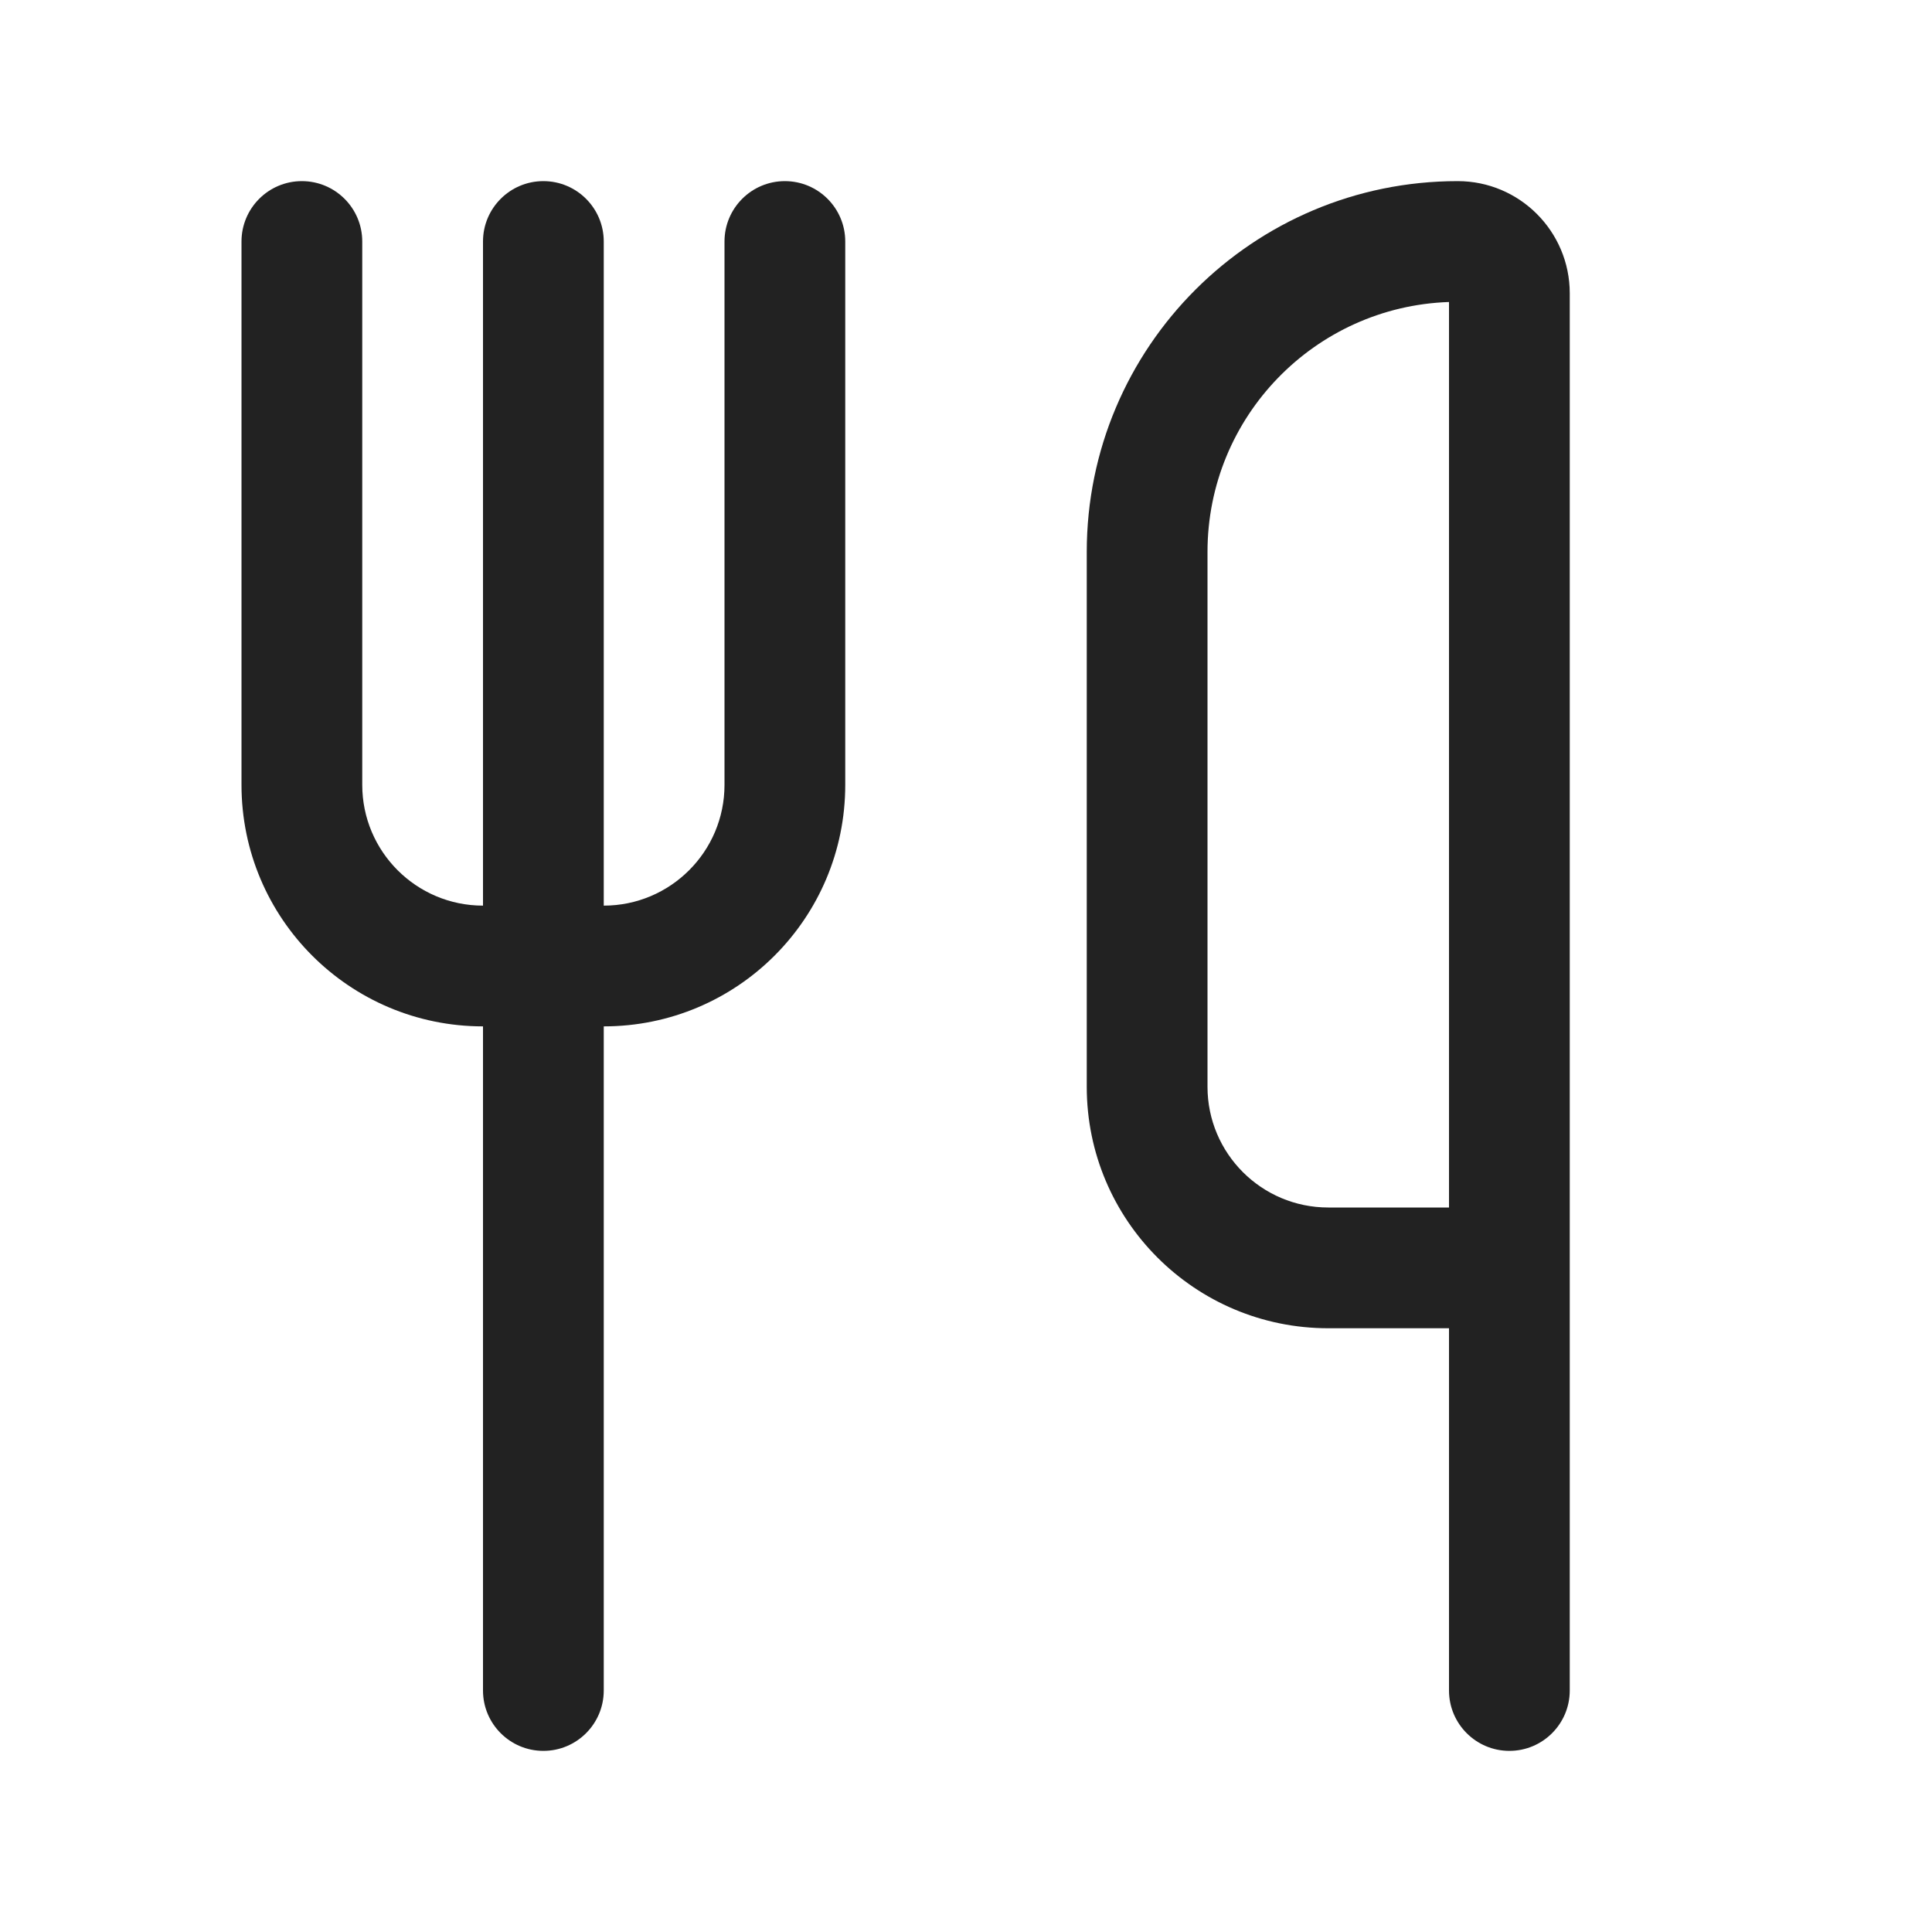
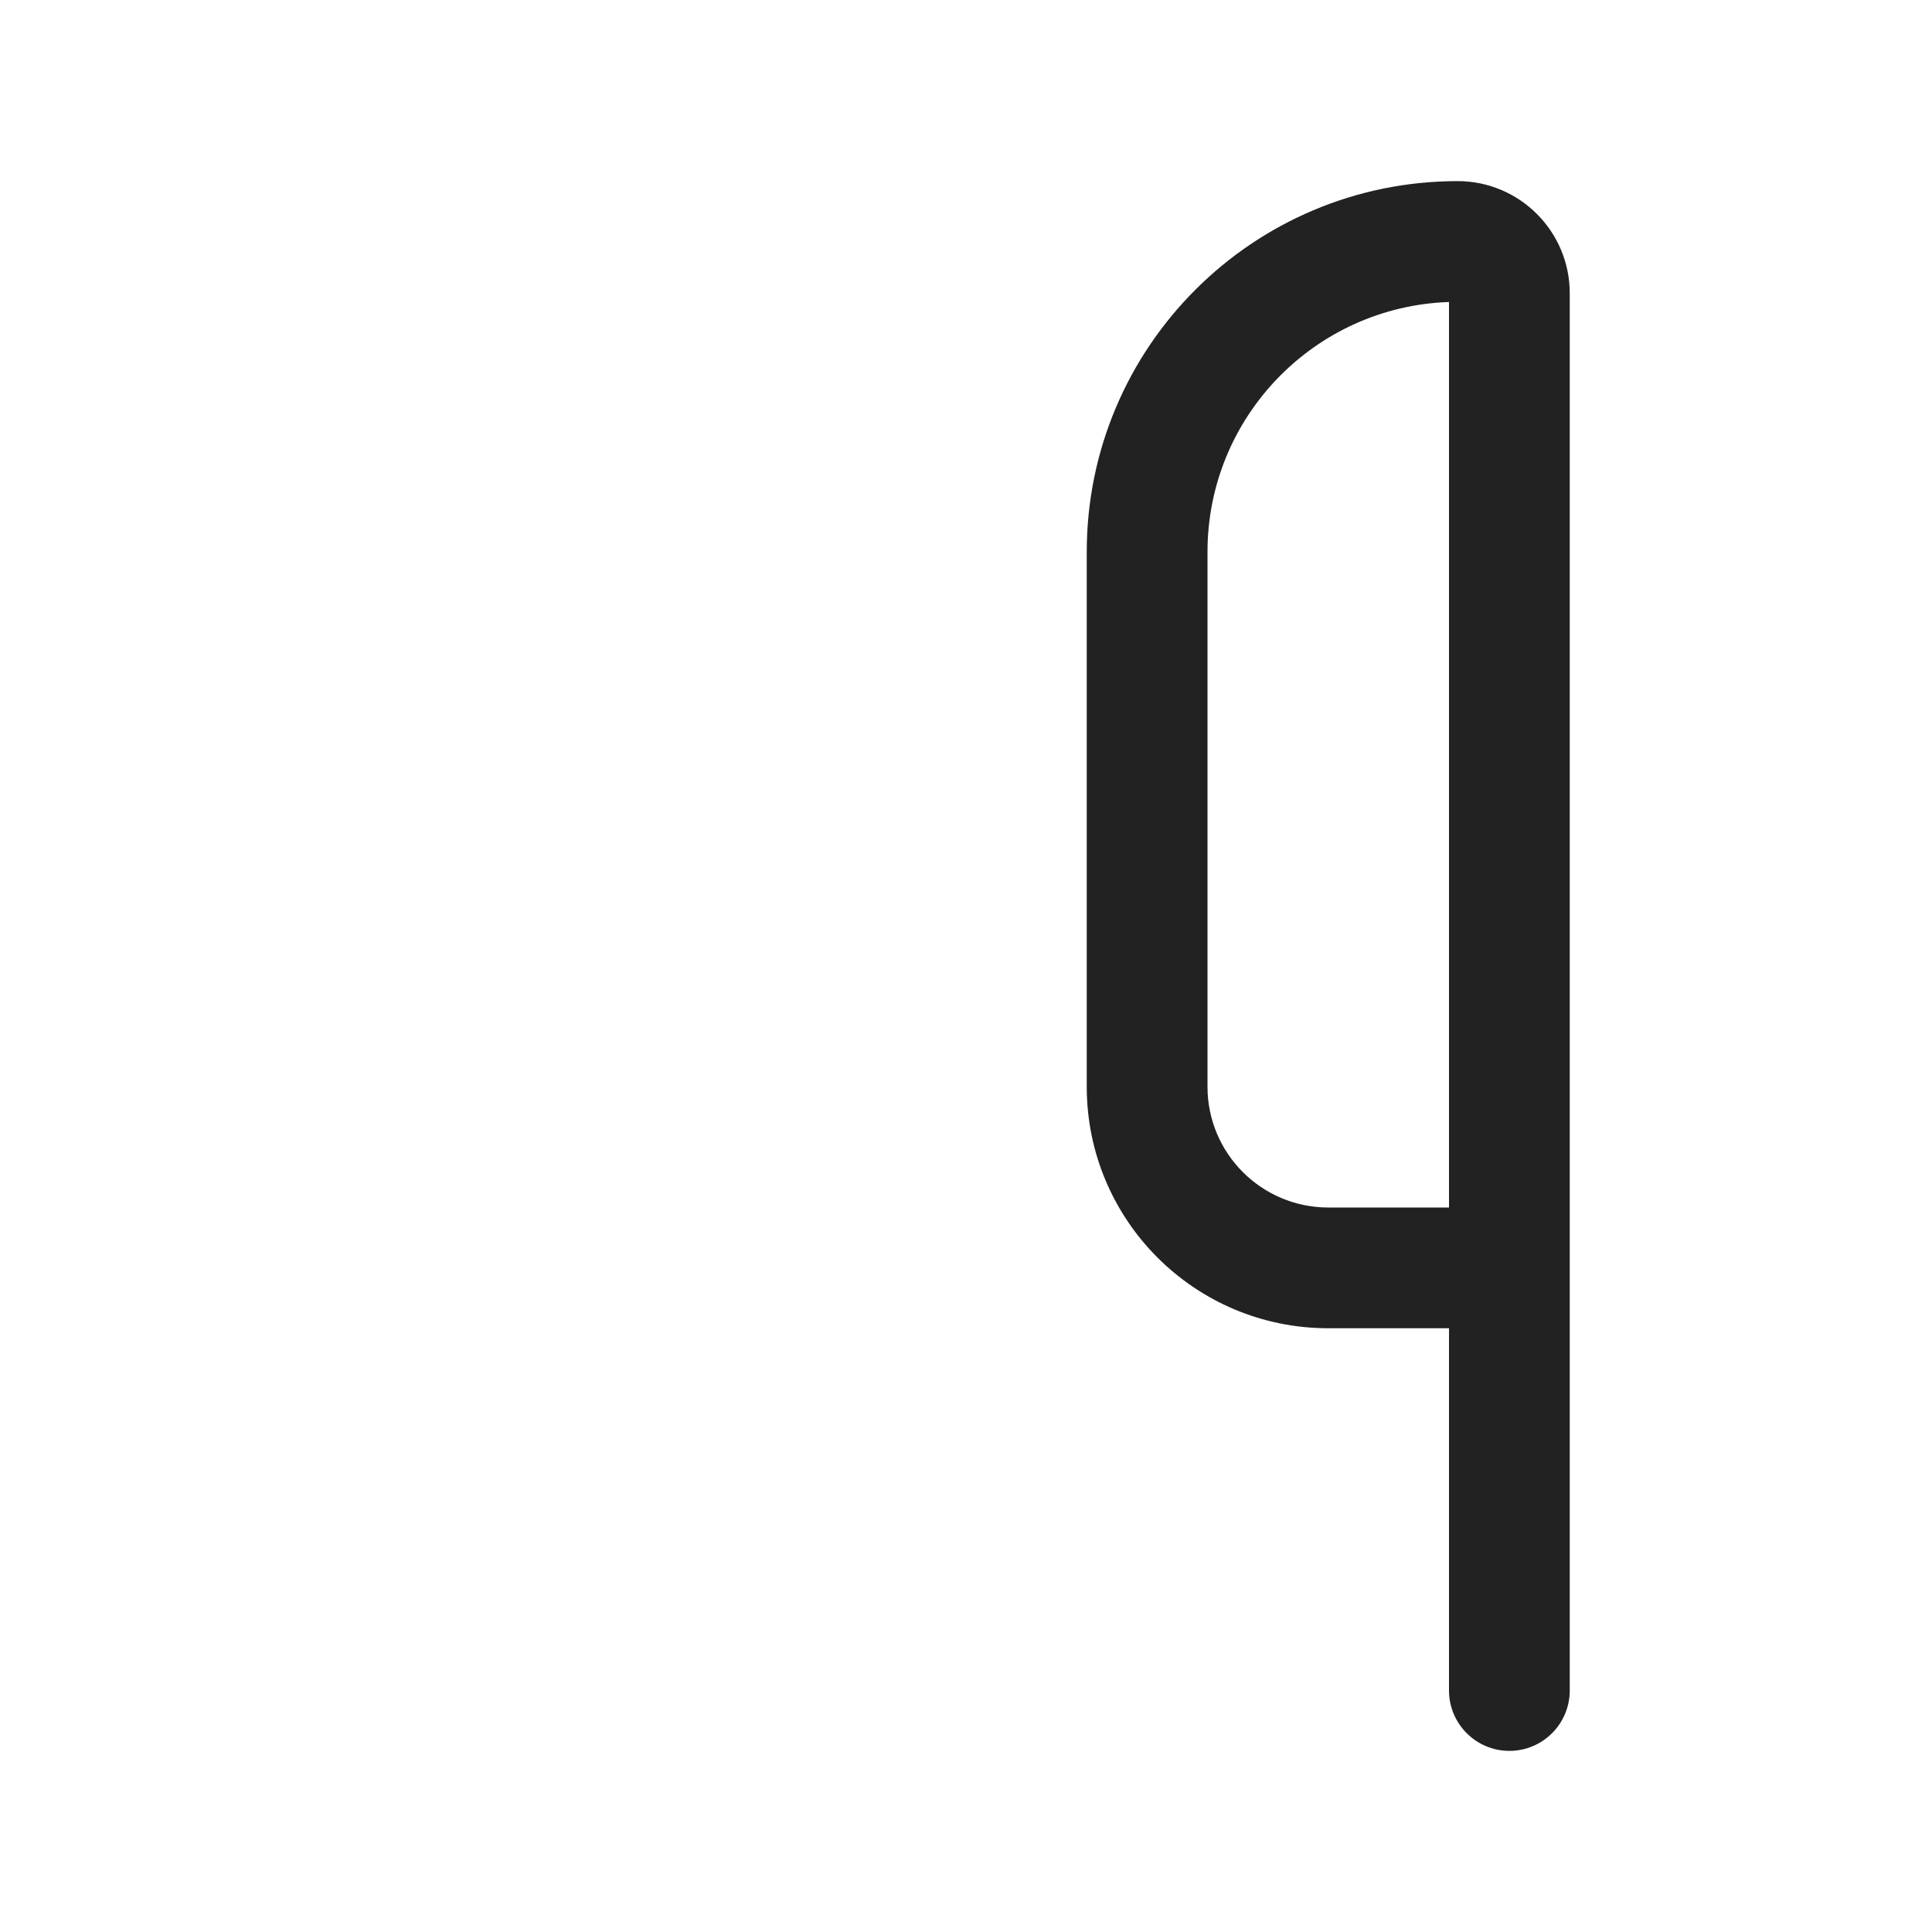
<svg xmlns="http://www.w3.org/2000/svg" width="16" height="16" viewBox="0 0 16 16" fill="none">
-   <path d="M2.5 1.5C2.776 1.5 3 1.724 3 2V6.5C3 7.052 3.448 7.5 4 7.5V2C4 1.724 4.224 1.5 4.5 1.5C4.776 1.5 5 1.724 5 2V7.5C5.552 7.5 6 7.052 6 6.5V2C6 1.724 6.224 1.5 6.5 1.5C6.776 1.5 7 1.724 7 2V6.5C7 7.605 6.105 8.5 5 8.5V14C5 14.276 4.776 14.5 4.5 14.5C4.224 14.5 4 14.276 4 14V8.5C2.895 8.5 2 7.605 2 6.5V2C2 1.724 2.224 1.5 2.5 1.5Z" fill="#222222" />
  <path fill-rule="evenodd" clip-rule="evenodd" d="M12.072 1.5C10.375 1.5 9 2.875 9 4.571L9 9C9 10.105 9.895 11 11 11H12V14C12 14.276 12.224 14.5 12.5 14.5C12.776 14.5 13 14.276 13 14V2.429C13 1.916 12.584 1.5 12.072 1.5ZM12 2.501V10H11C10.448 10 10 9.552 10 9L10 4.571C10 3.451 10.889 2.539 12 2.501Z" fill="#222222" />
</svg>